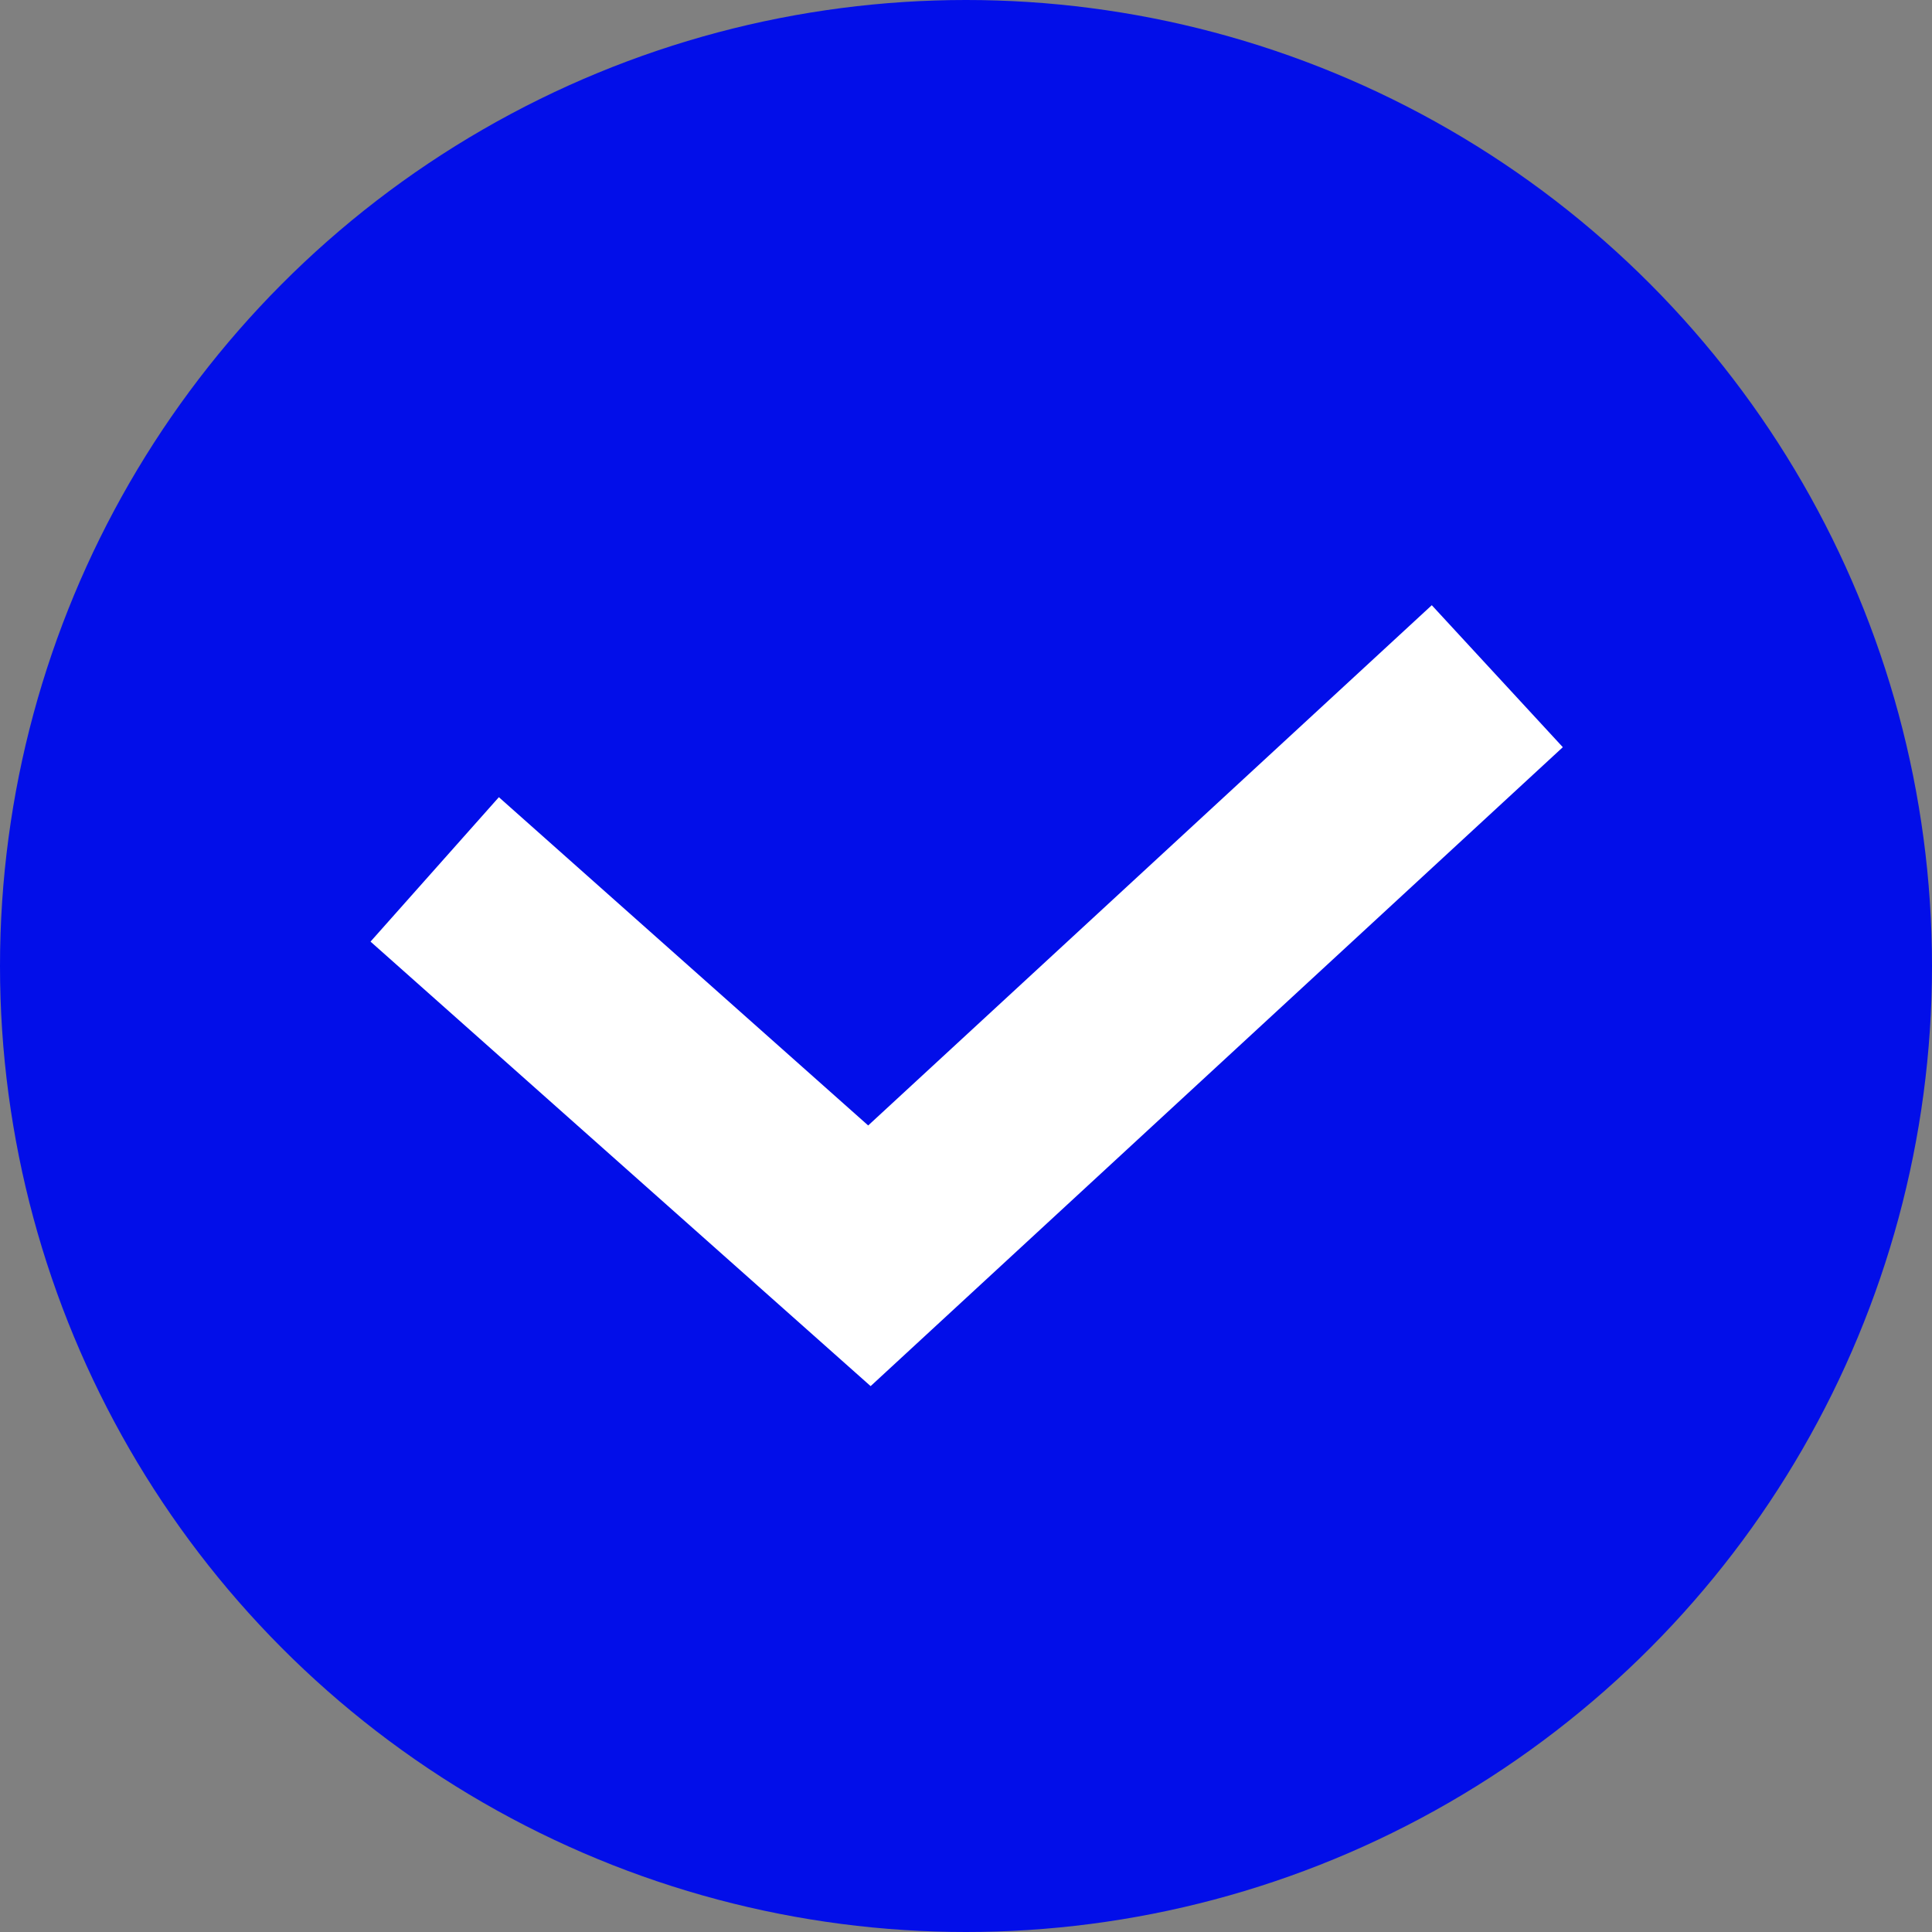
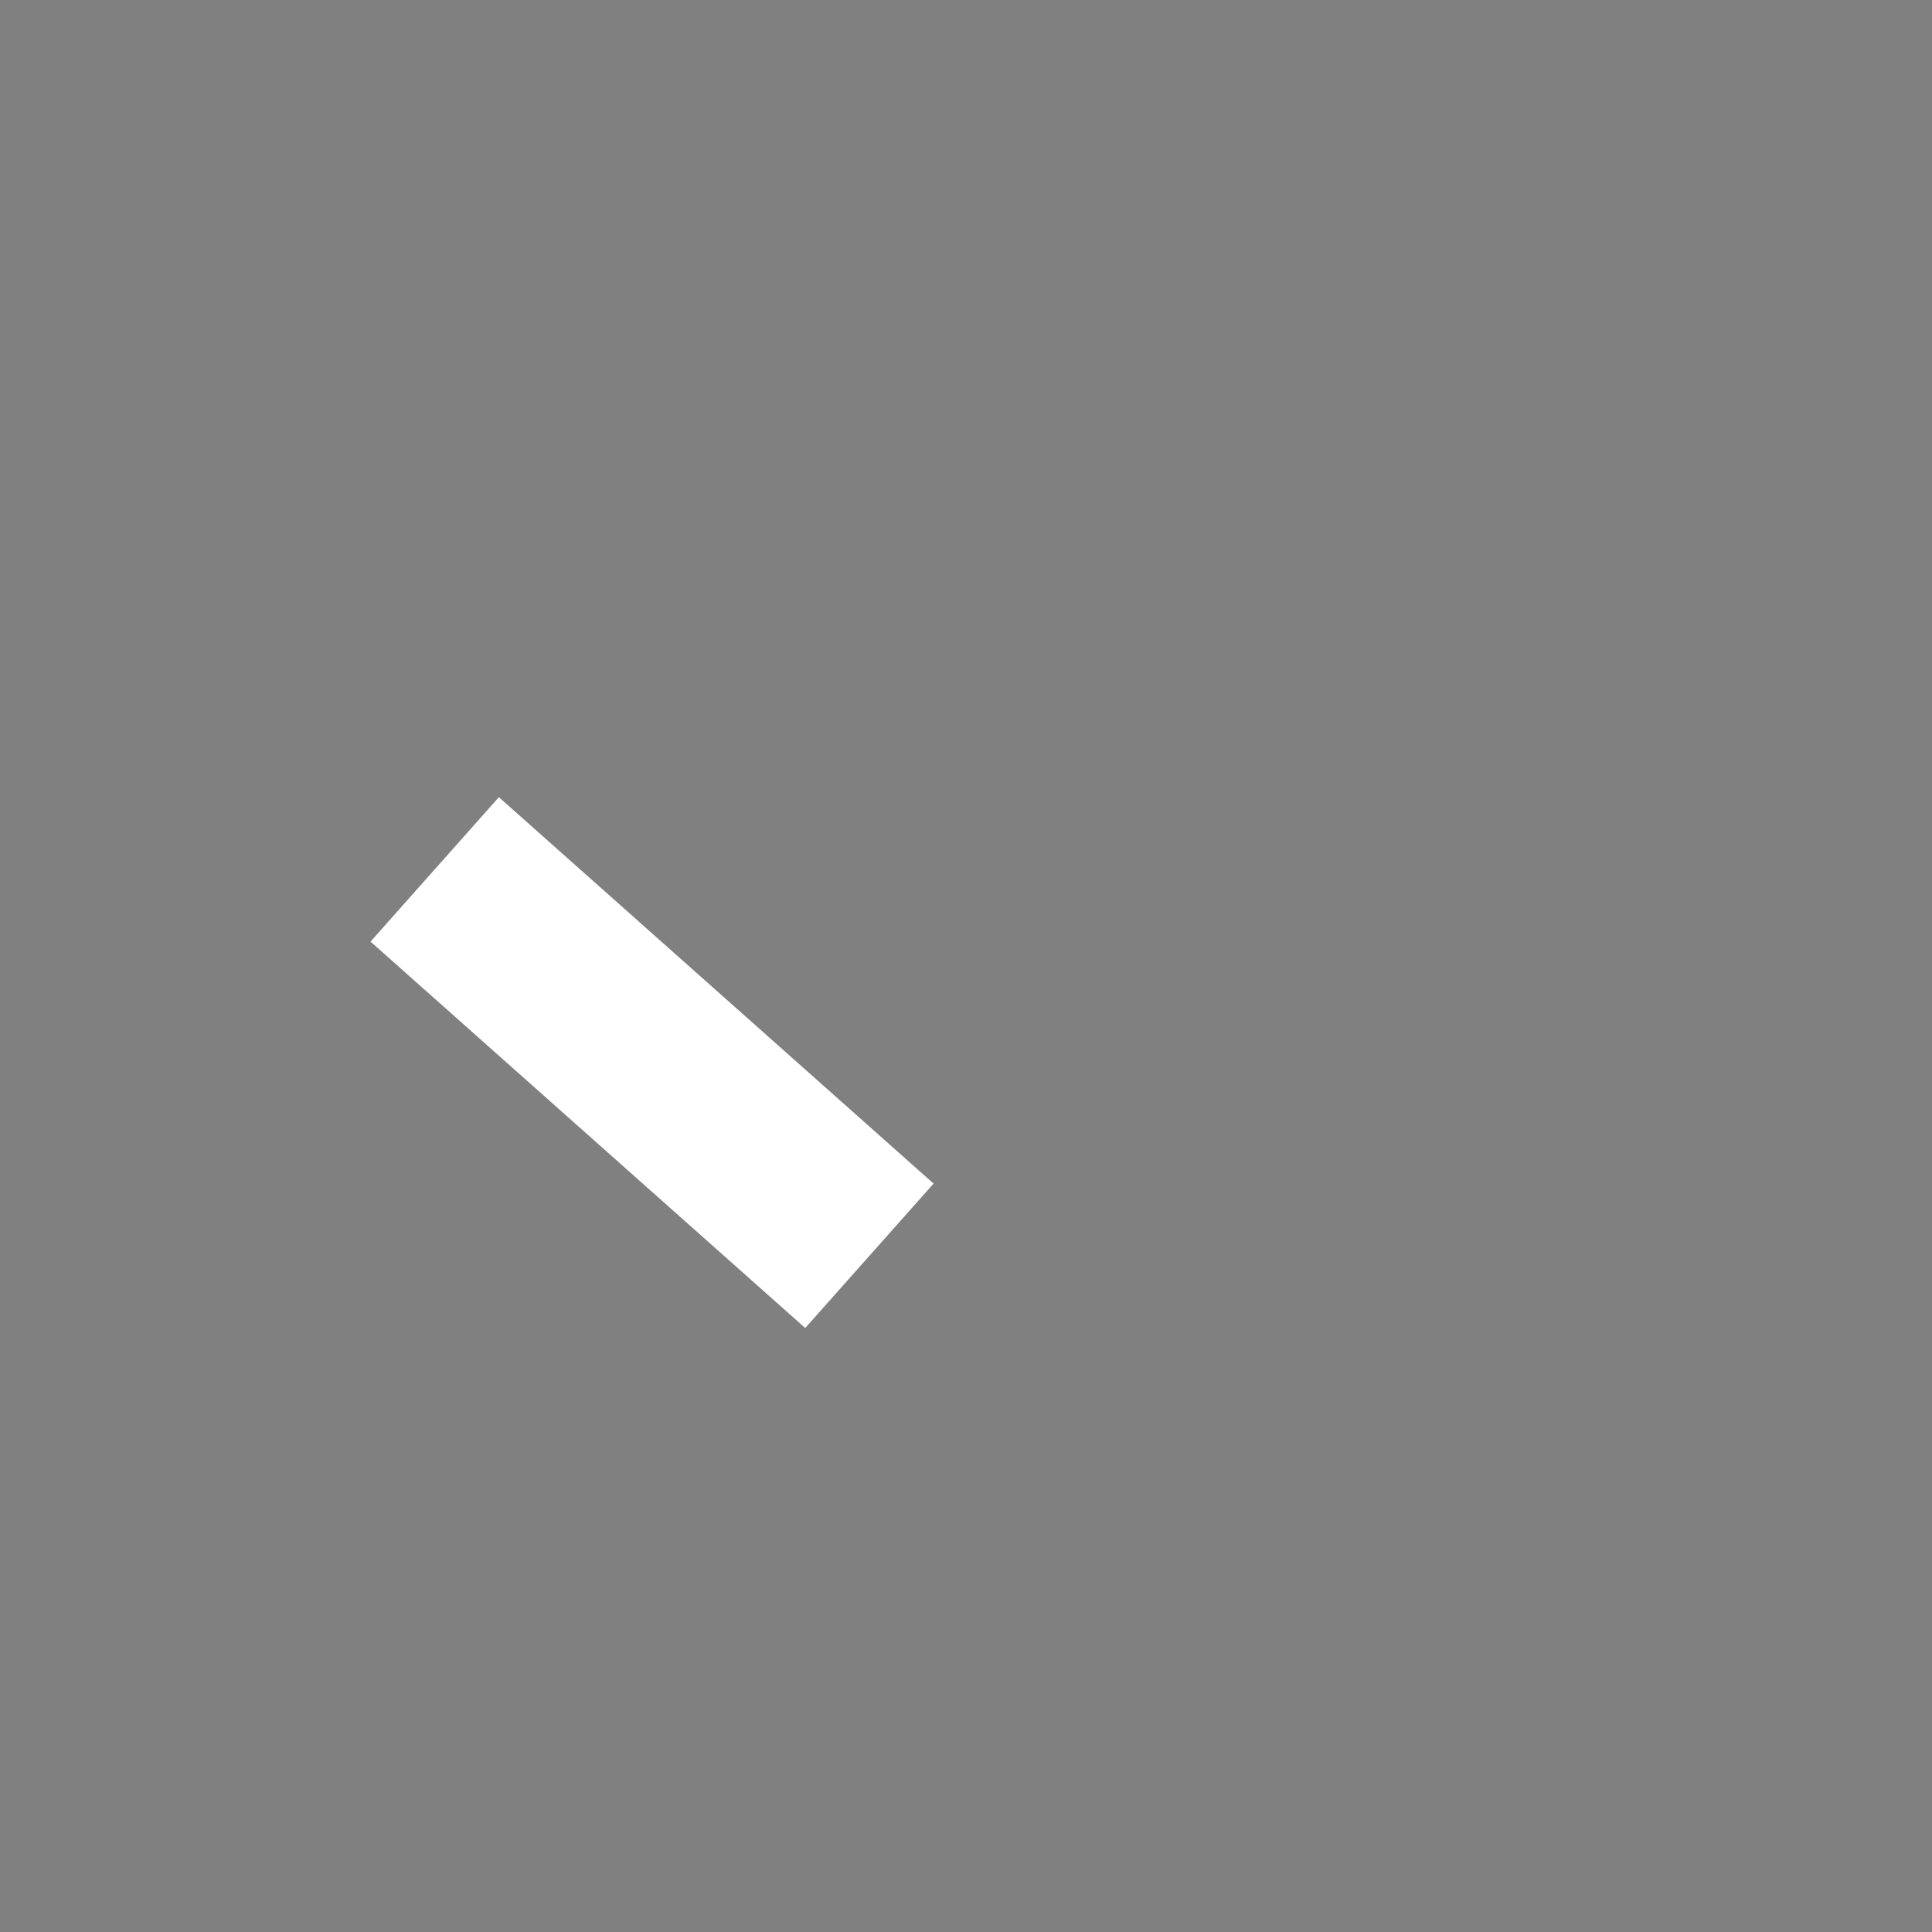
<svg xmlns="http://www.w3.org/2000/svg" viewBox="0 0 20.00 20.00" data-guides="{&quot;vertical&quot;:[],&quot;horizontal&quot;:[]}">
  <rect x="0" y="0" width="20.00" height="20.00" fill="#808080" stroke="none" />
  <defs />
-   <ellipse fill="#020ee9" cx="10" cy="10" r="10" id="tSvg7de44fae9d" title="Ellipse 4" fill-opacity="1" stroke="none" stroke-opacity="1" rx="10" ry="10" style="transform: rotate(0deg); transform-origin: 10px 10px;" />
-   <path fill="#020ee9" stroke="white" fill-opacity="1" stroke-width="2" stroke-opacity="1" id="tSvg6434c4bcfb" title="Path 4" d="M4.5 9C6 10.333 7.5 11.667 9 13C11.167 11 13.333 9 15.5 7" />
+   <path fill="#020ee9" stroke="white" fill-opacity="1" stroke-width="2" stroke-opacity="1" id="tSvg6434c4bcfb" title="Path 4" d="M4.5 9C6 10.333 7.5 11.667 9 13" />
</svg>